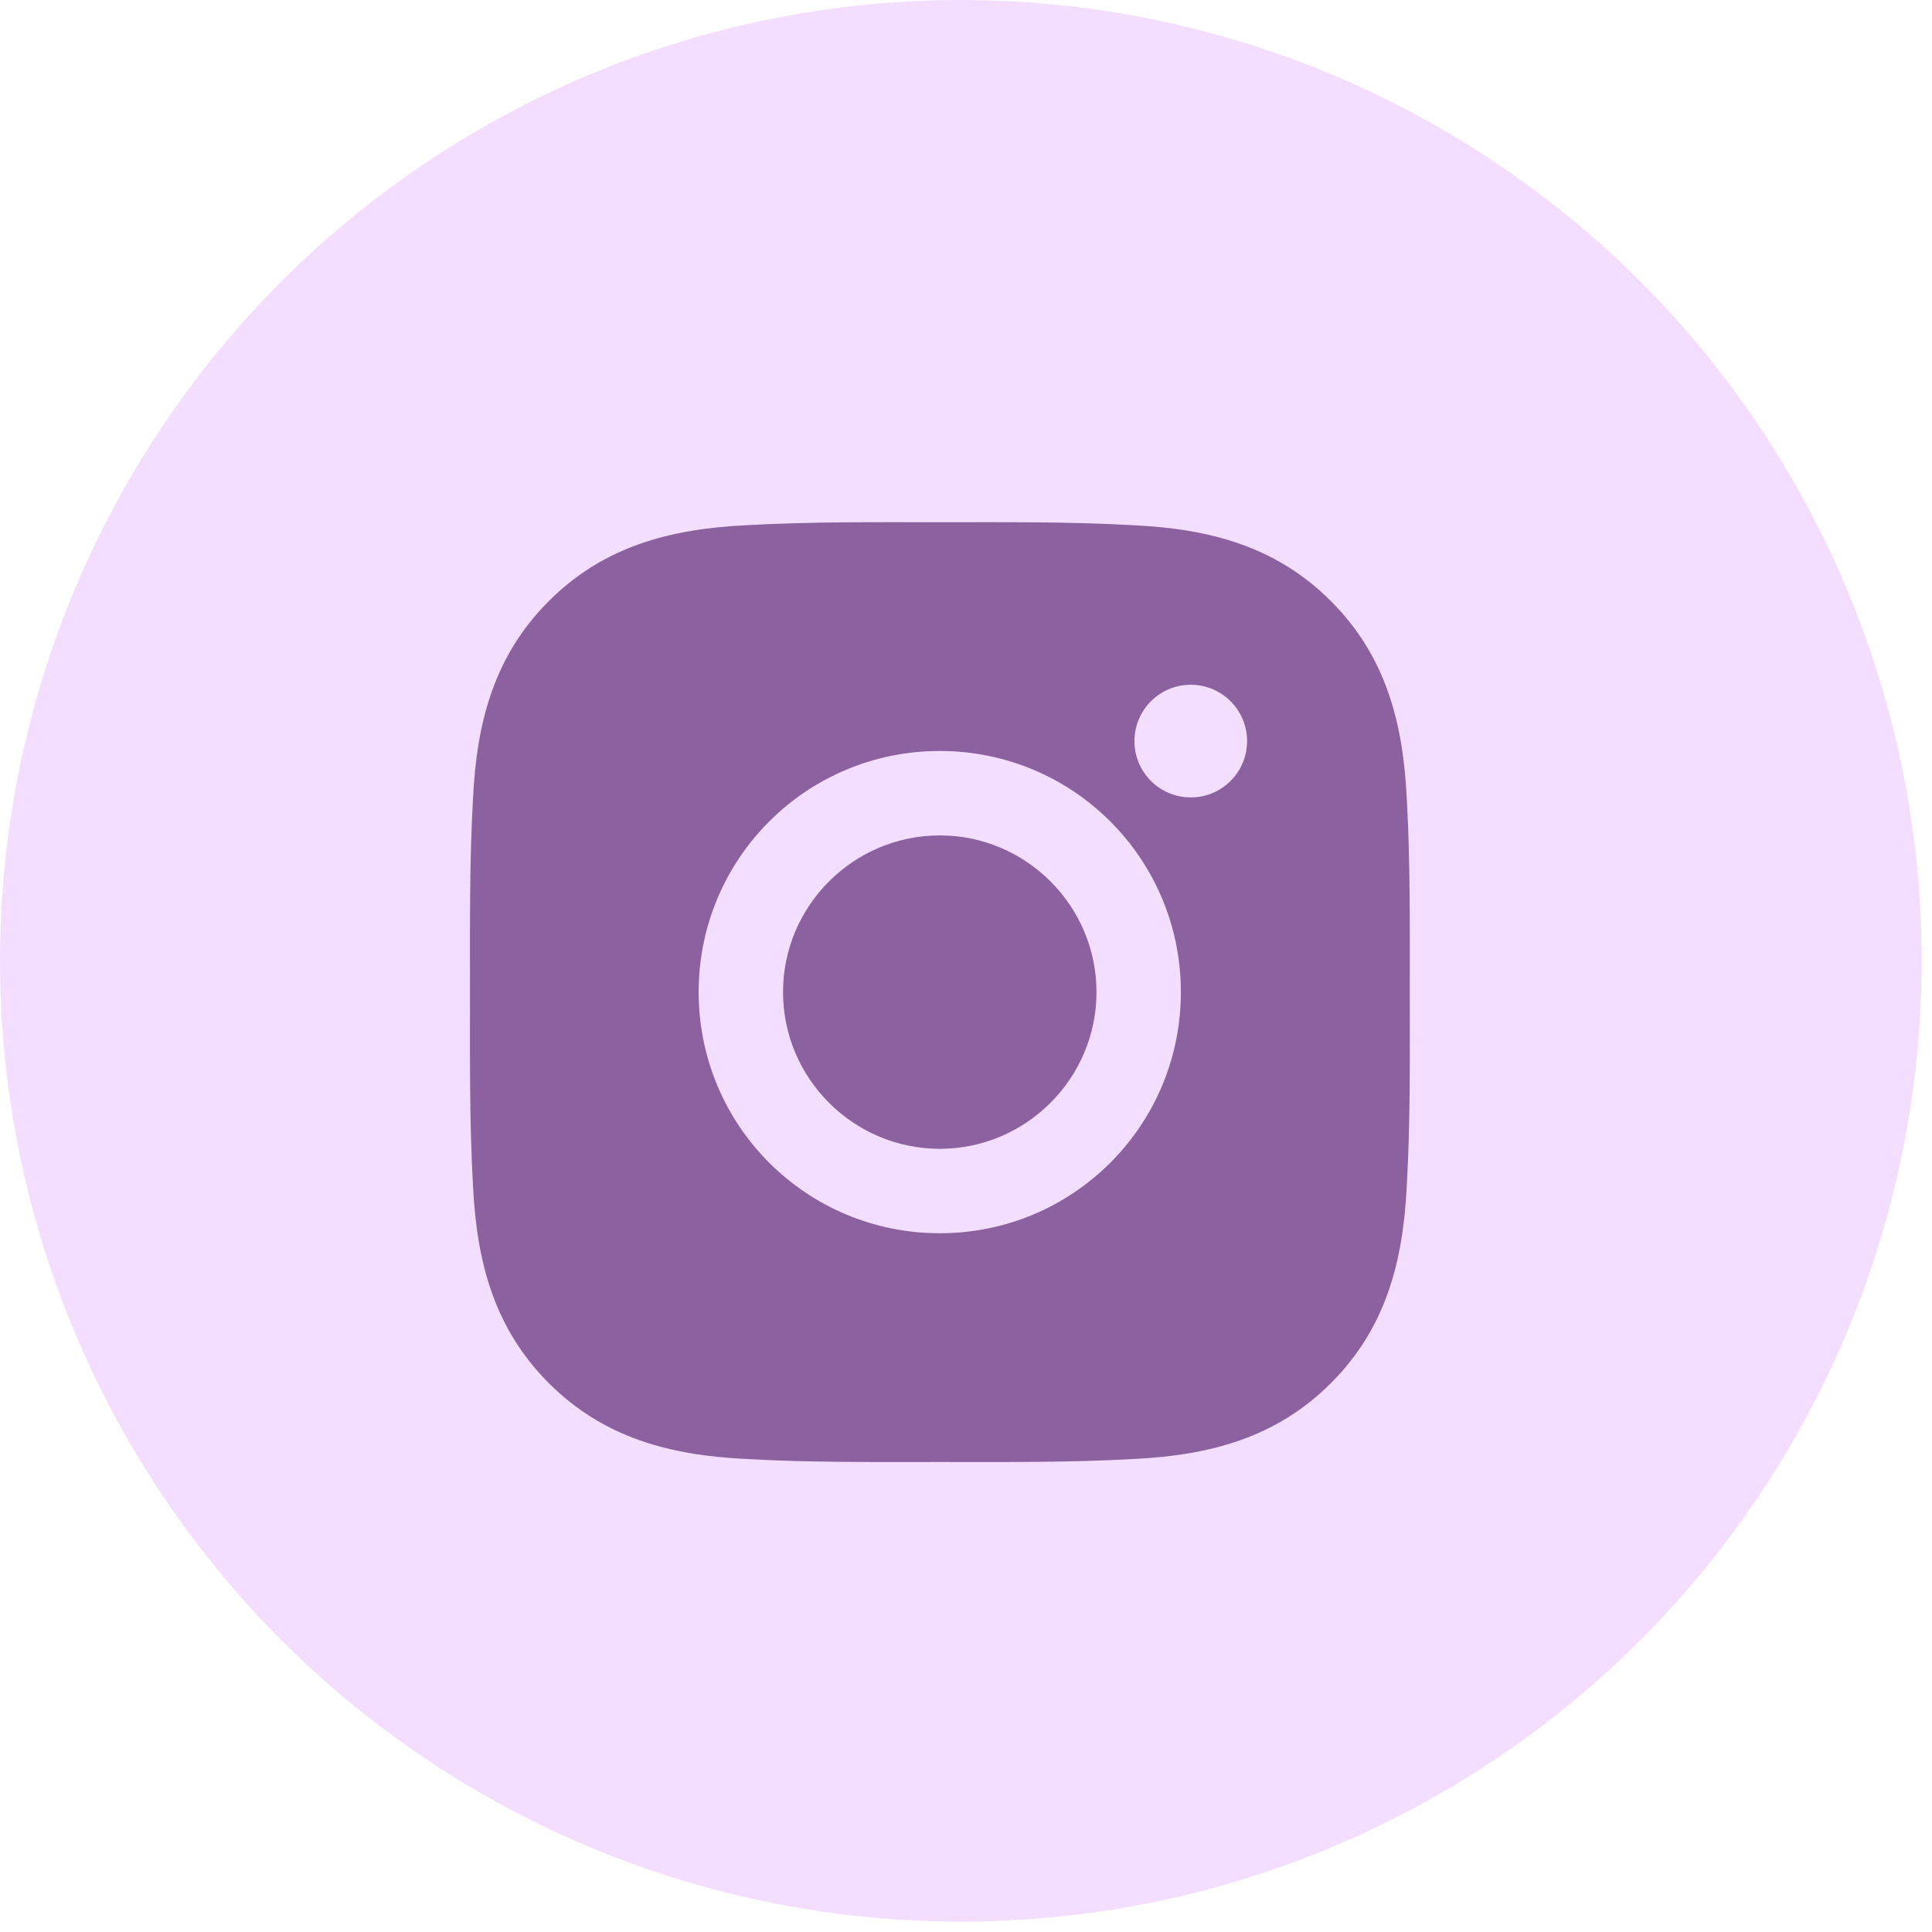
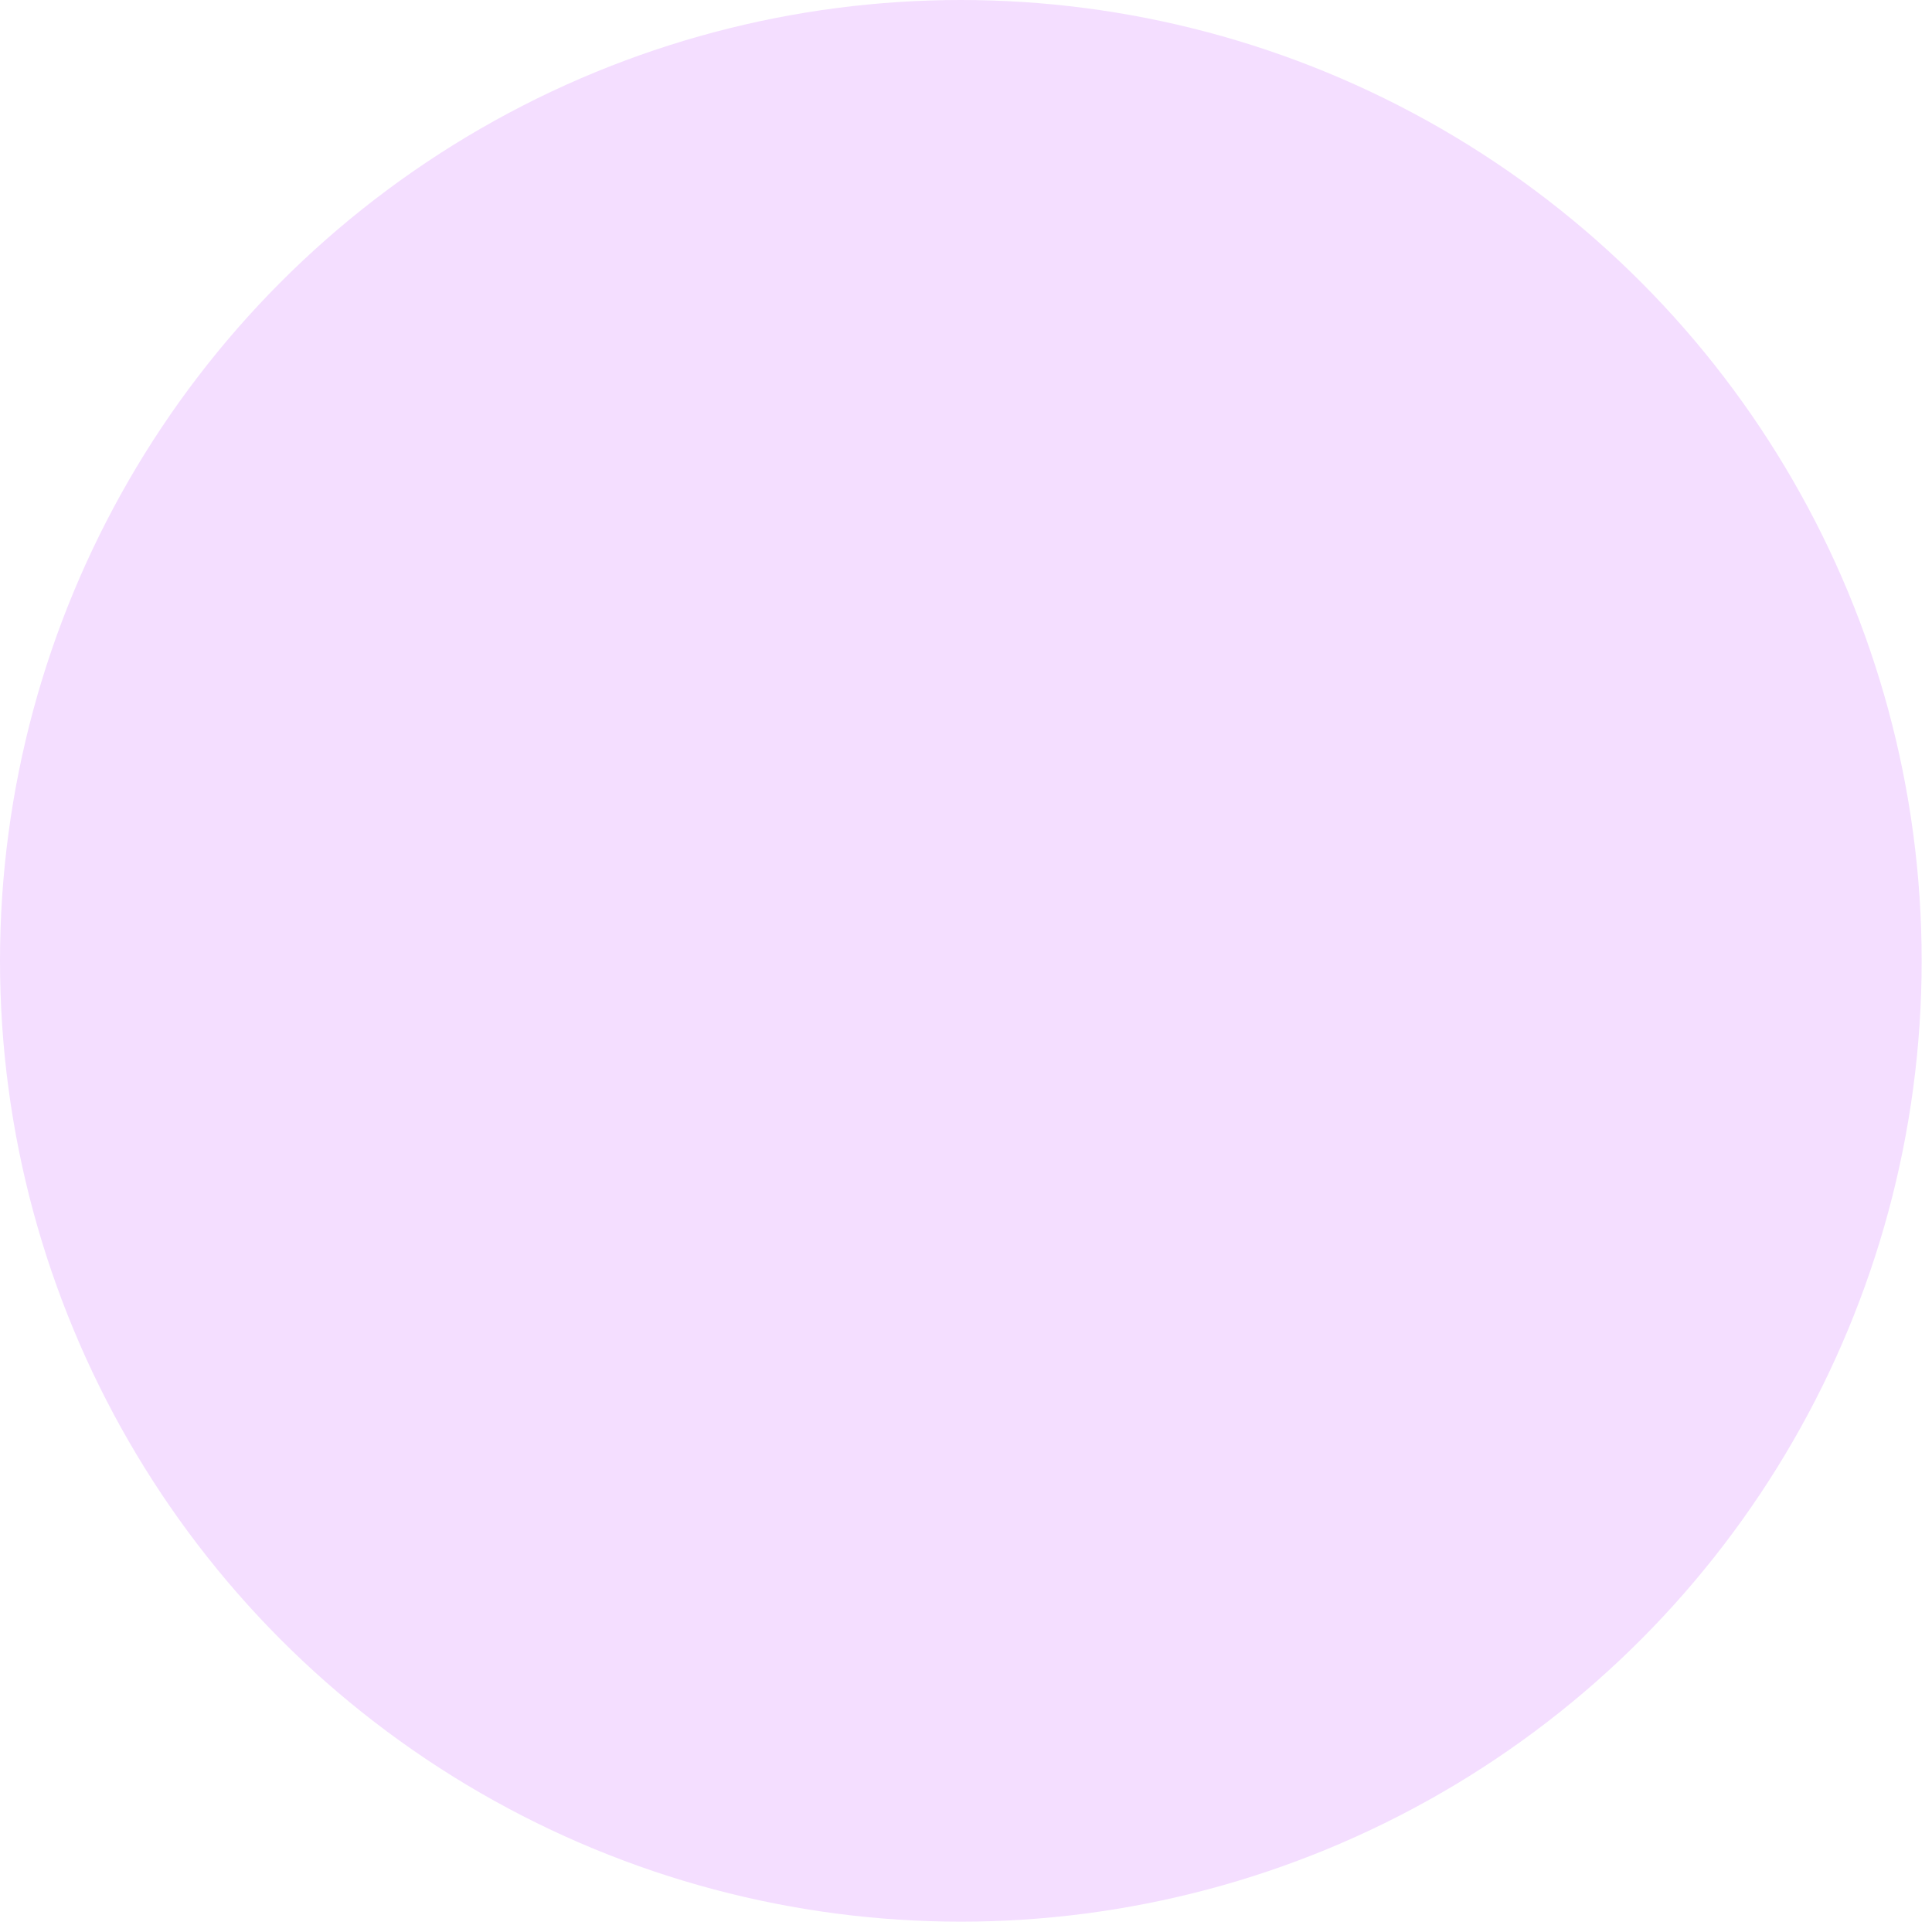
<svg xmlns="http://www.w3.org/2000/svg" width="37" height="37" viewBox="0 0 37 37" fill="none">
  <circle cx="18.401" cy="18.401" r="18.401" fill="#F4DEFF" />
-   <path d="M17.998 15.999C16.345 15.999 14.996 17.347 14.996 19C14.996 20.653 16.345 22.001 17.998 22.001C19.65 22.001 20.999 20.653 20.999 19C20.999 17.347 19.65 15.999 17.998 15.999ZM26.999 19C26.999 17.757 27.01 16.526 26.941 15.285C26.871 13.844 26.542 12.565 25.488 11.511C24.432 10.456 23.156 10.129 21.715 10.059C20.472 9.989 19.24 10.001 18 10.001C16.757 10.001 15.525 9.989 14.285 10.059C12.844 10.129 11.565 10.458 10.511 11.511C9.455 12.567 9.129 13.844 9.059 15.285C8.989 16.528 9.001 17.759 9.001 19C9.001 20.241 8.989 21.474 9.059 22.715C9.129 24.156 9.458 25.435 10.511 26.489C11.567 27.544 12.844 27.871 14.285 27.941C15.528 28.011 16.759 27.999 18 27.999C19.243 27.999 20.474 28.011 21.715 27.941C23.156 27.871 24.435 27.542 25.488 26.489C26.544 25.433 26.871 24.156 26.941 22.715C27.012 21.474 26.999 20.243 26.999 19V19ZM17.998 23.618C15.442 23.618 13.38 21.555 13.38 19C13.38 16.445 15.442 14.382 17.998 14.382C20.553 14.382 22.615 16.445 22.615 19C22.615 21.555 20.553 23.618 17.998 23.618ZM22.805 15.271C22.208 15.271 21.726 14.79 21.726 14.193C21.726 13.596 22.208 13.114 22.805 13.114C23.401 13.114 23.883 13.596 23.883 14.193C23.883 14.335 23.855 14.475 23.801 14.606C23.747 14.737 23.668 14.856 23.567 14.956C23.467 15.056 23.348 15.136 23.217 15.19C23.087 15.244 22.946 15.272 22.805 15.271V15.271Z" fill="#8B61A0" />
</svg>